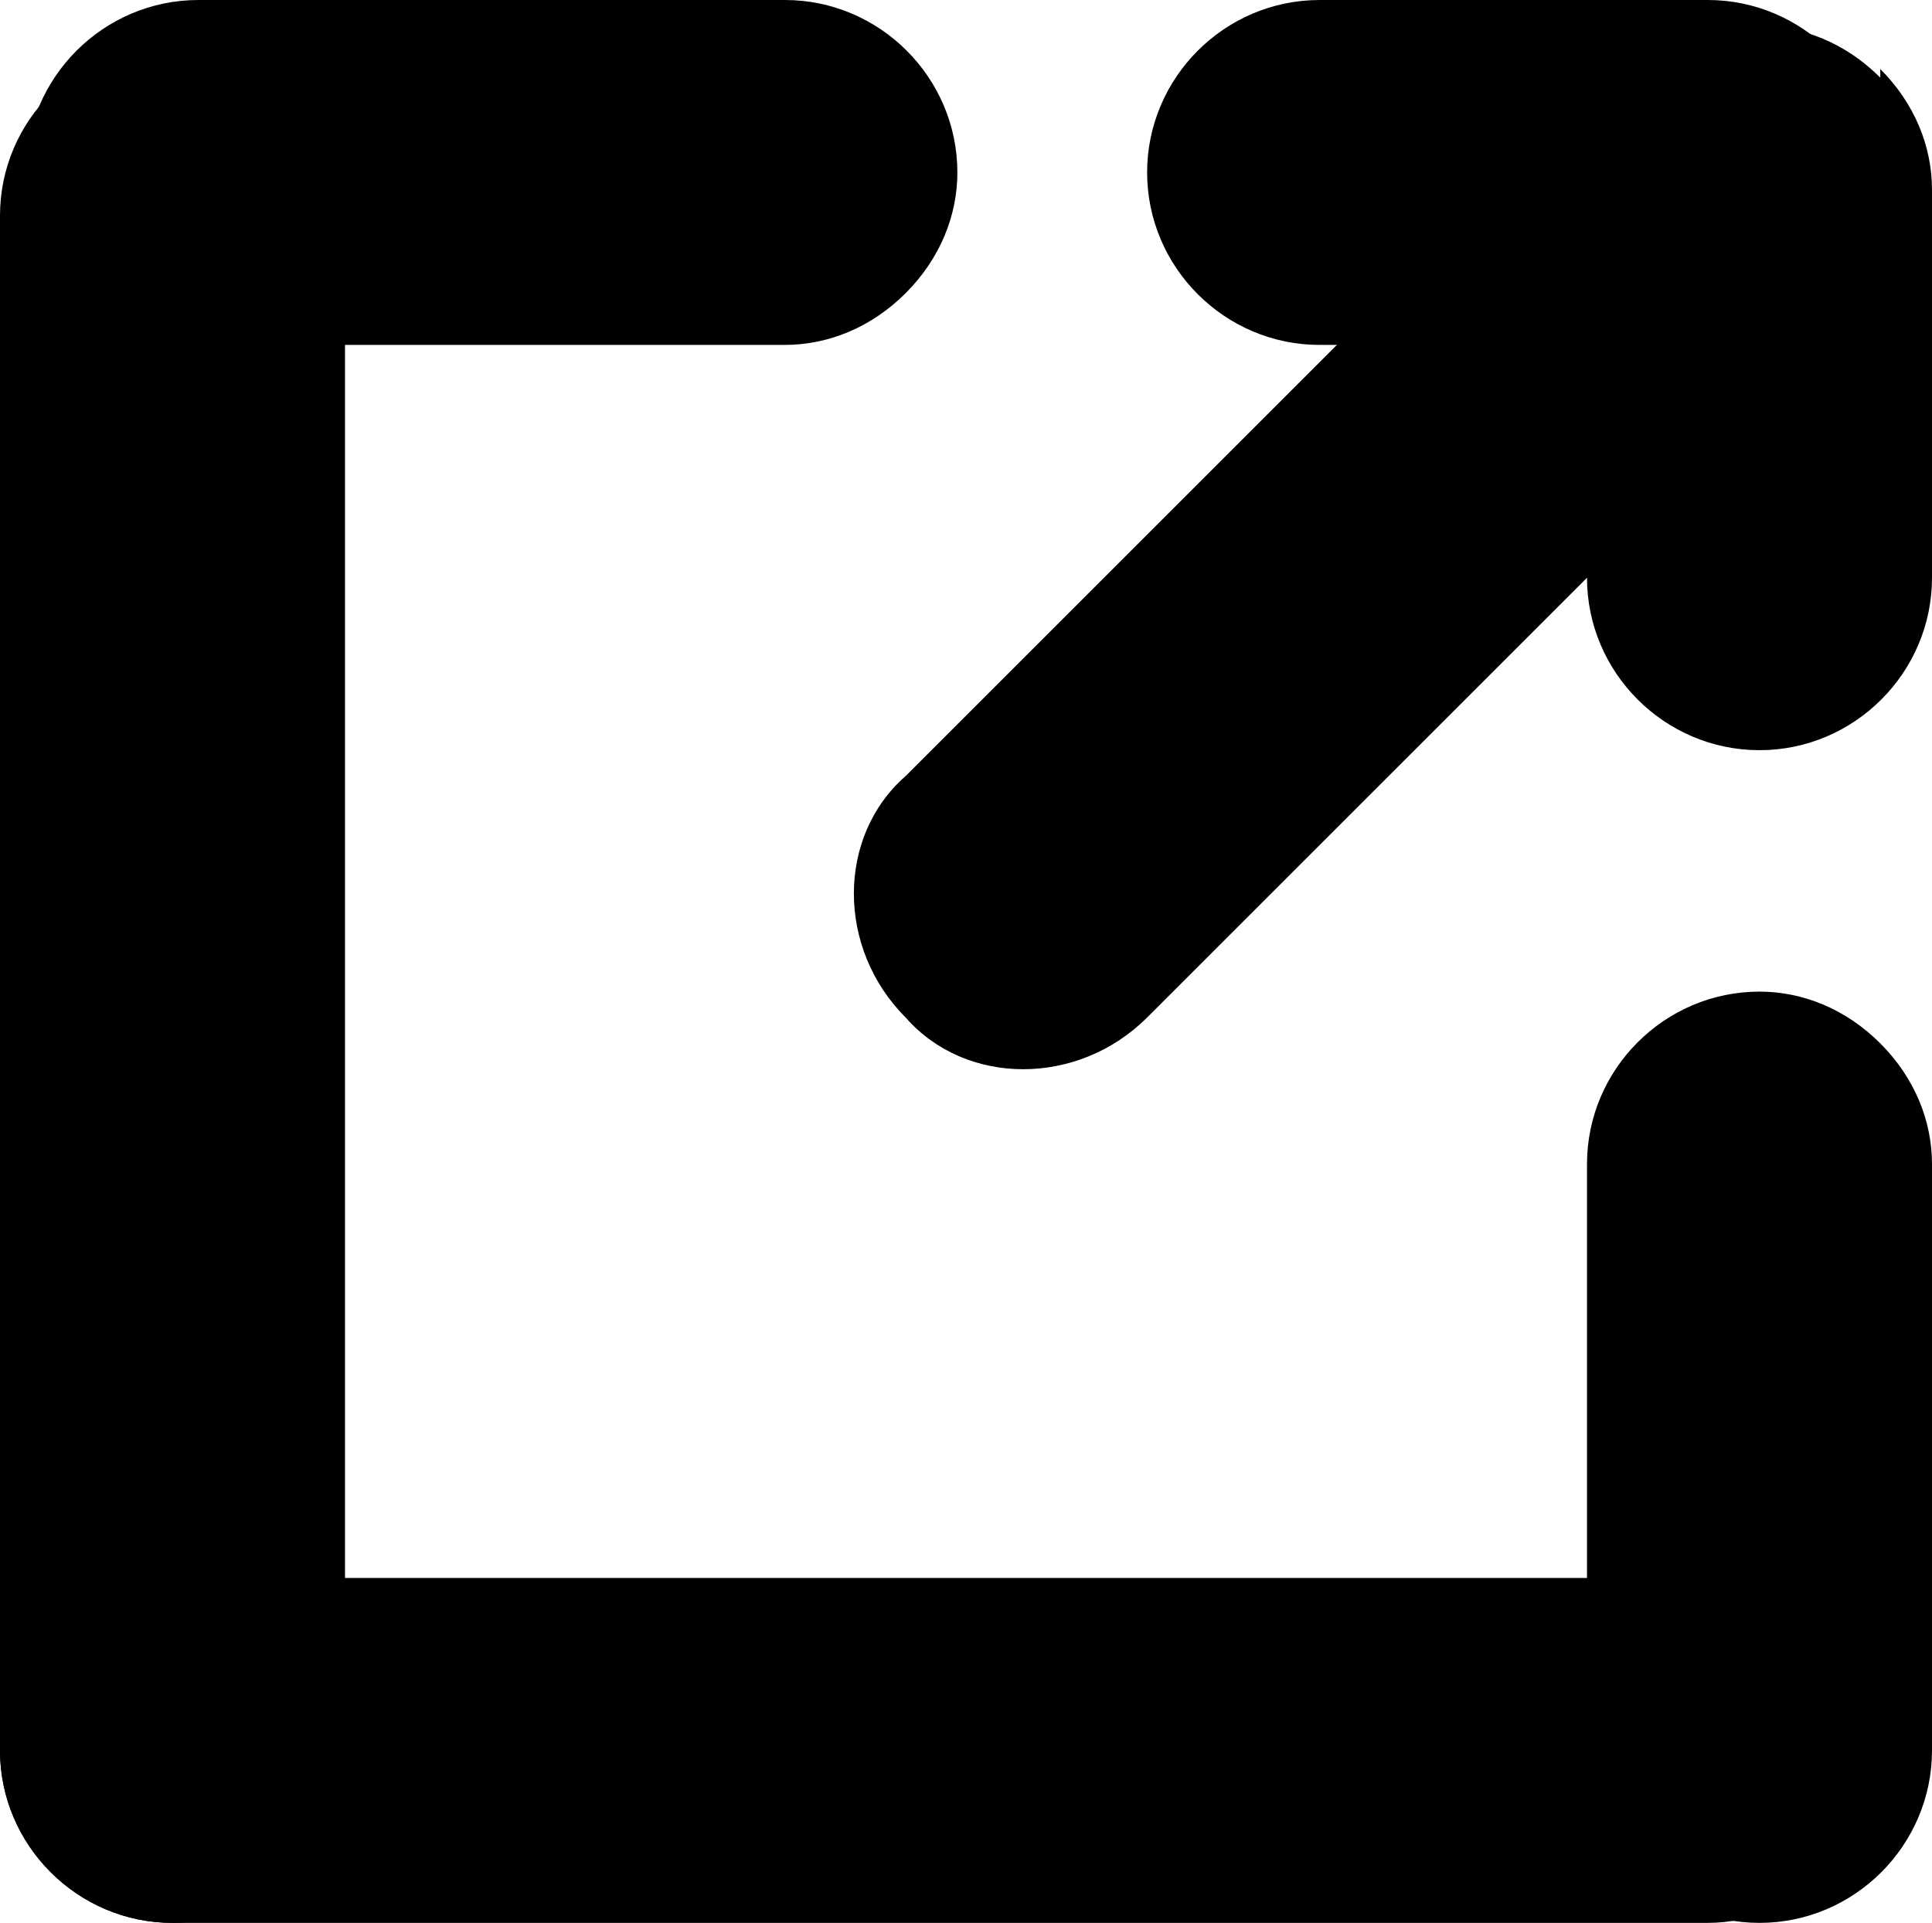
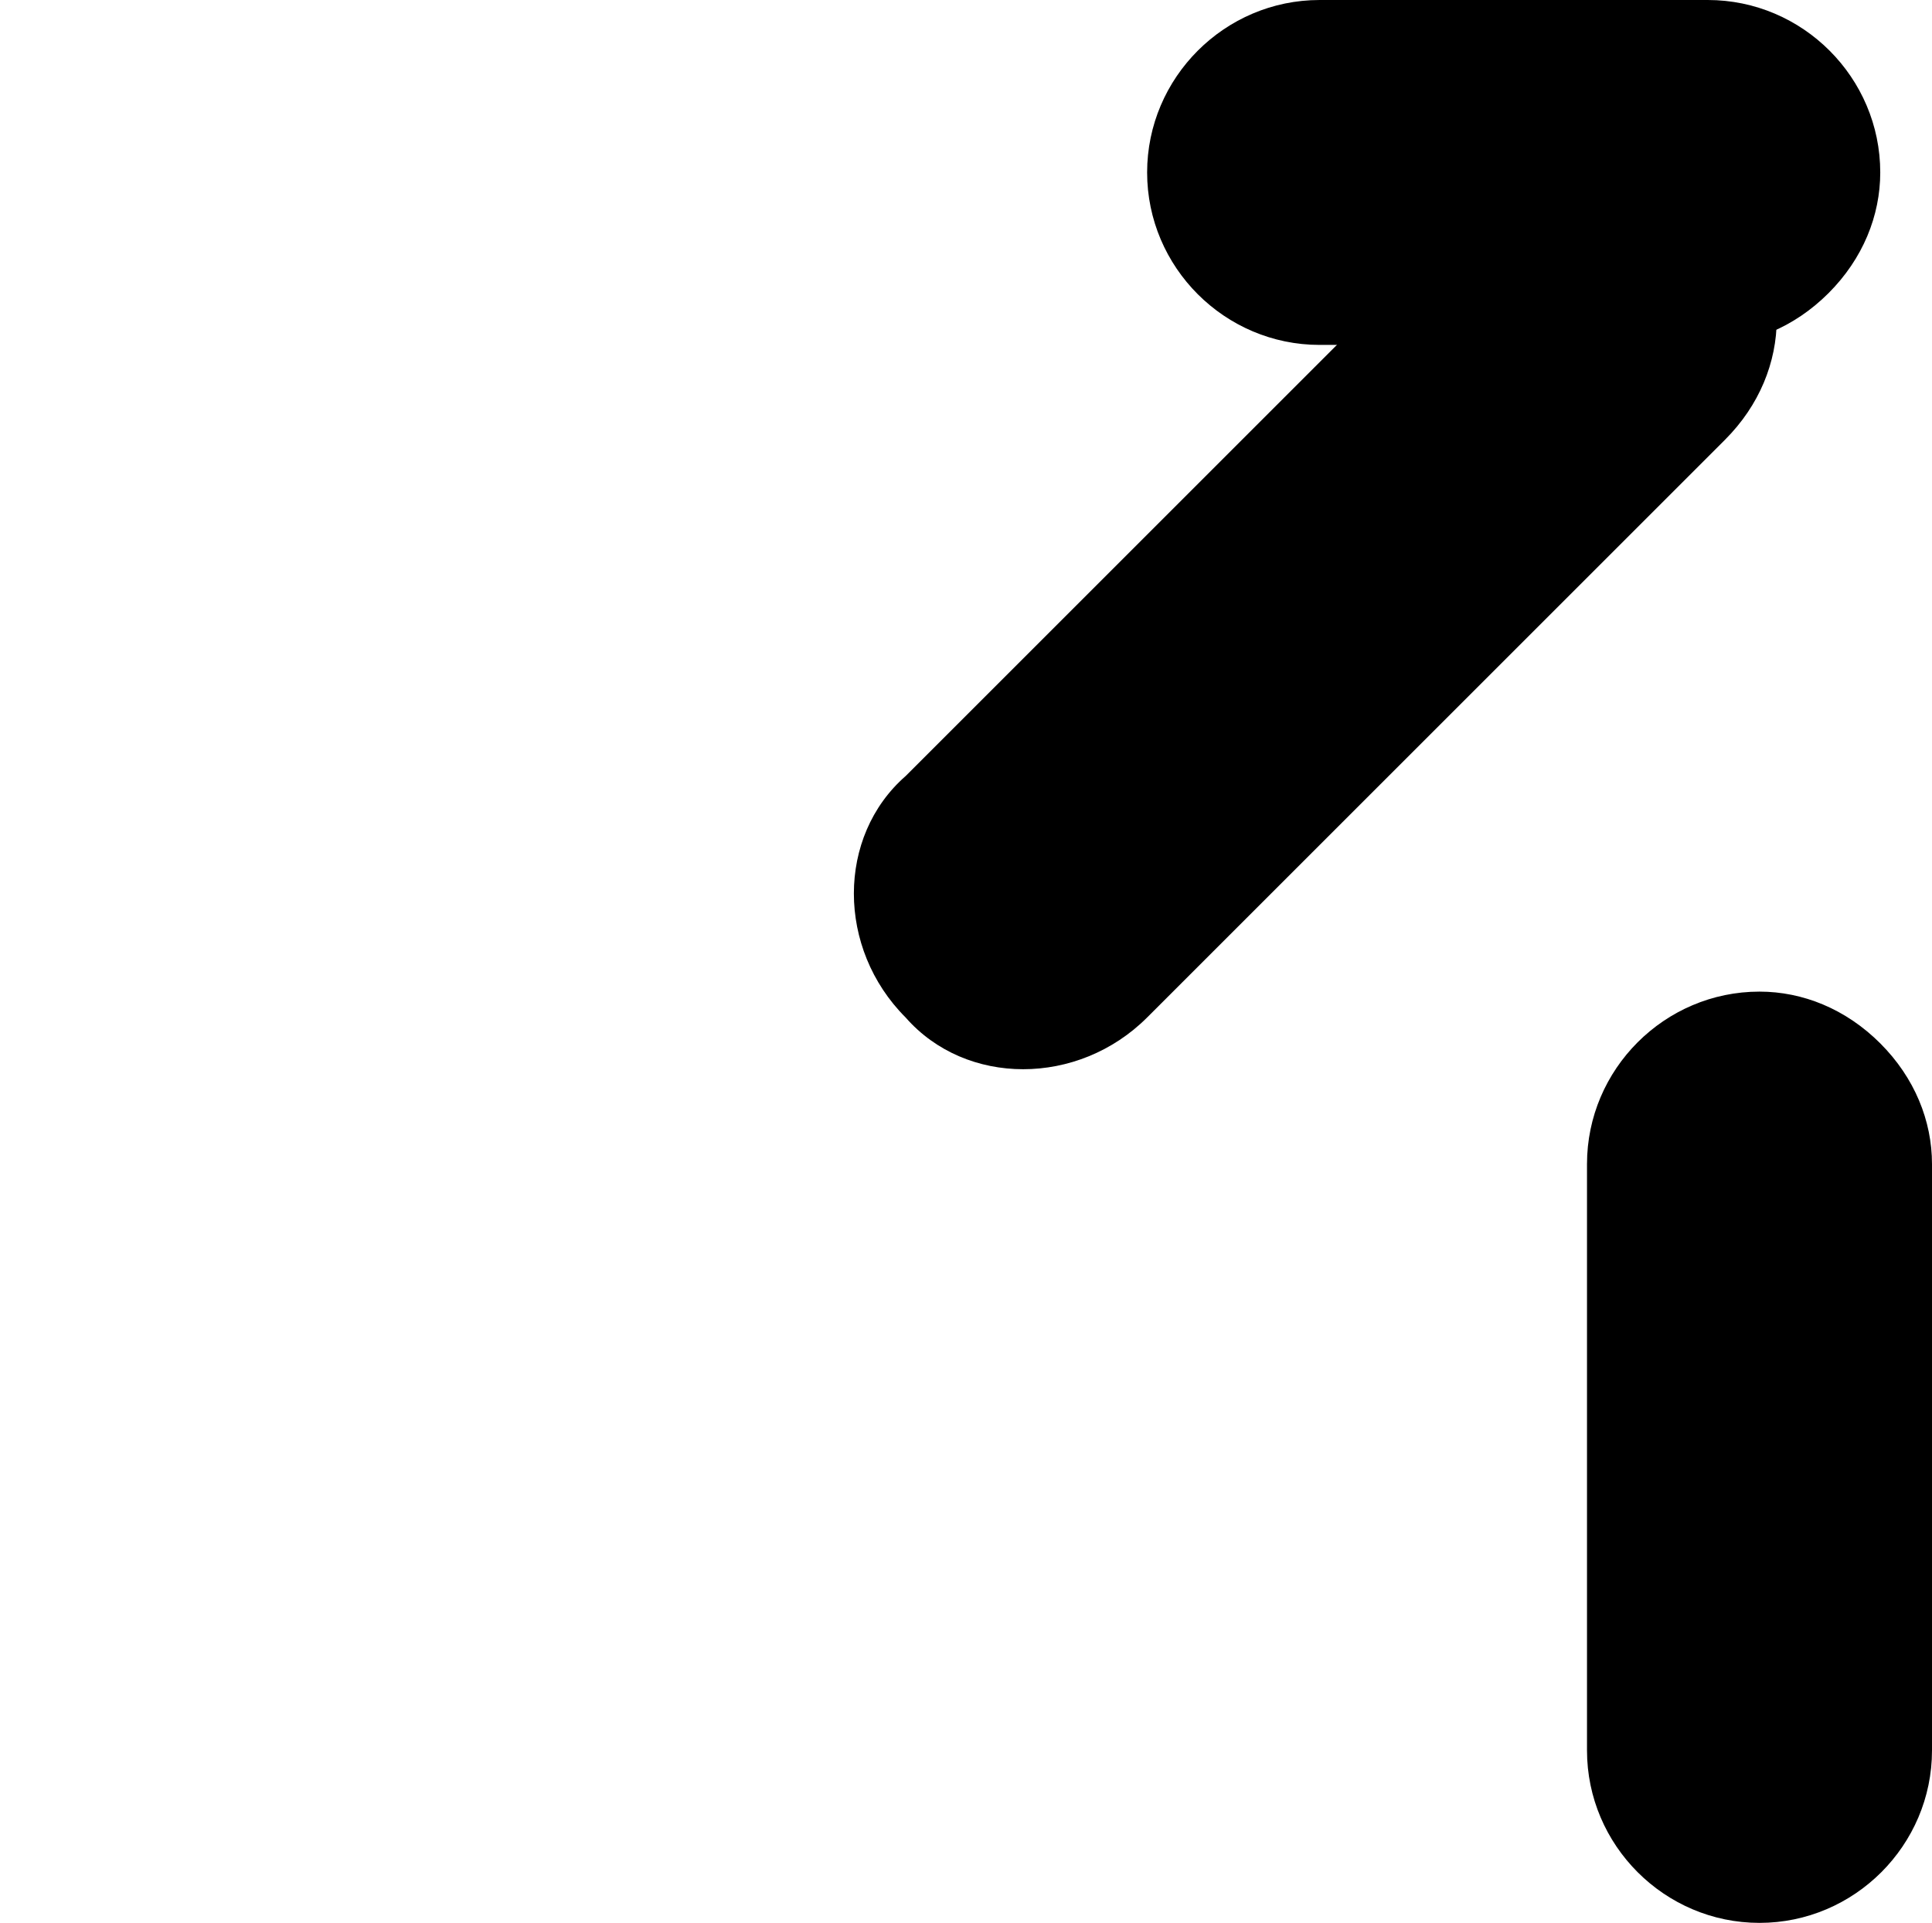
<svg xmlns="http://www.w3.org/2000/svg" id="Layer_1" version="1.1" viewBox="0 0 22.4 22.3">
  <defs>
    <style>
      .st0 {
        fill: #000000;
      }
    </style>
  </defs>
  <g id="Group_9839">
-     <path id="Line_31" class="st0" d="M21.2,21.7c-.4.4-.9.6-1.4.6H2c-1.1,0-2-.9-2-2,0-1.1.9-2,2-2h17.8c1.1,0,2,.9,2,2,0,.5-.2,1-.6,1.4h0Z" />
-     <path id="Line_31-2" class="st0" d="M10.5,3.4c-.4.4-.9.6-1.4.6H2.3c-1.1,0-2-.9-2-2C.3.9,1.2,0,2.3,0h6.8c1.1,0,2,.9,2,2,0,.5-.2,1-.6,1.4Z" />
    <path id="Line_31-3" class="st0" d="M21.2,3.4c-.4.4-.9.6-1.4.6h-4.5c-1.1,0-2-.9-2-2,0-1.1.9-2,2-2h4.5c1.1,0,2,.9,2,2,0,.5-.2,1-.6,1.4Z" />
    <path id="Line_31-4" class="st0" d="M21.8,12.1c.4.4.6.9.6,1.4v6.8c0,1.1-.9,2-2,2-1.1,0-2-.9-2-2v-6.8c0-1.1.9-2,2-2,.5,0,1,.2,1.4.6Z" />
-     <path id="Line_31-5" class="st0" d="M21.8.8c.4.4.6.9.6,1.4v4.5c0,1.1-.9,2-2,2-1.1,0-2-.9-2-2V2.3c0-1.1.9-2,2-2,.5,0,1,.2,1.4.6Z" />
    <path id="Line_31-6" class="st0" d="M20.6,3.7c0,.5-.2,1-.6,1.4l-6.7,6.7c-.8.8-2.1.8-2.8,0-.8-.8-.8-2.1,0-2.8l6.7-6.7c.8-.8,2-.8,2.8,0,.4.4.6.9.6,1.4Z" />
-     <path id="Line_30" class="st0" d="M3.4,21.7c-.4.4-.9.6-1.4.6-1.1,0-2-.9-2-2V2.5c0-1.1.9-2,2-2,1.1,0,2,.9,2,2v17.8c0,.5-.2,1-.6,1.4Z" />
  </g>
</svg>